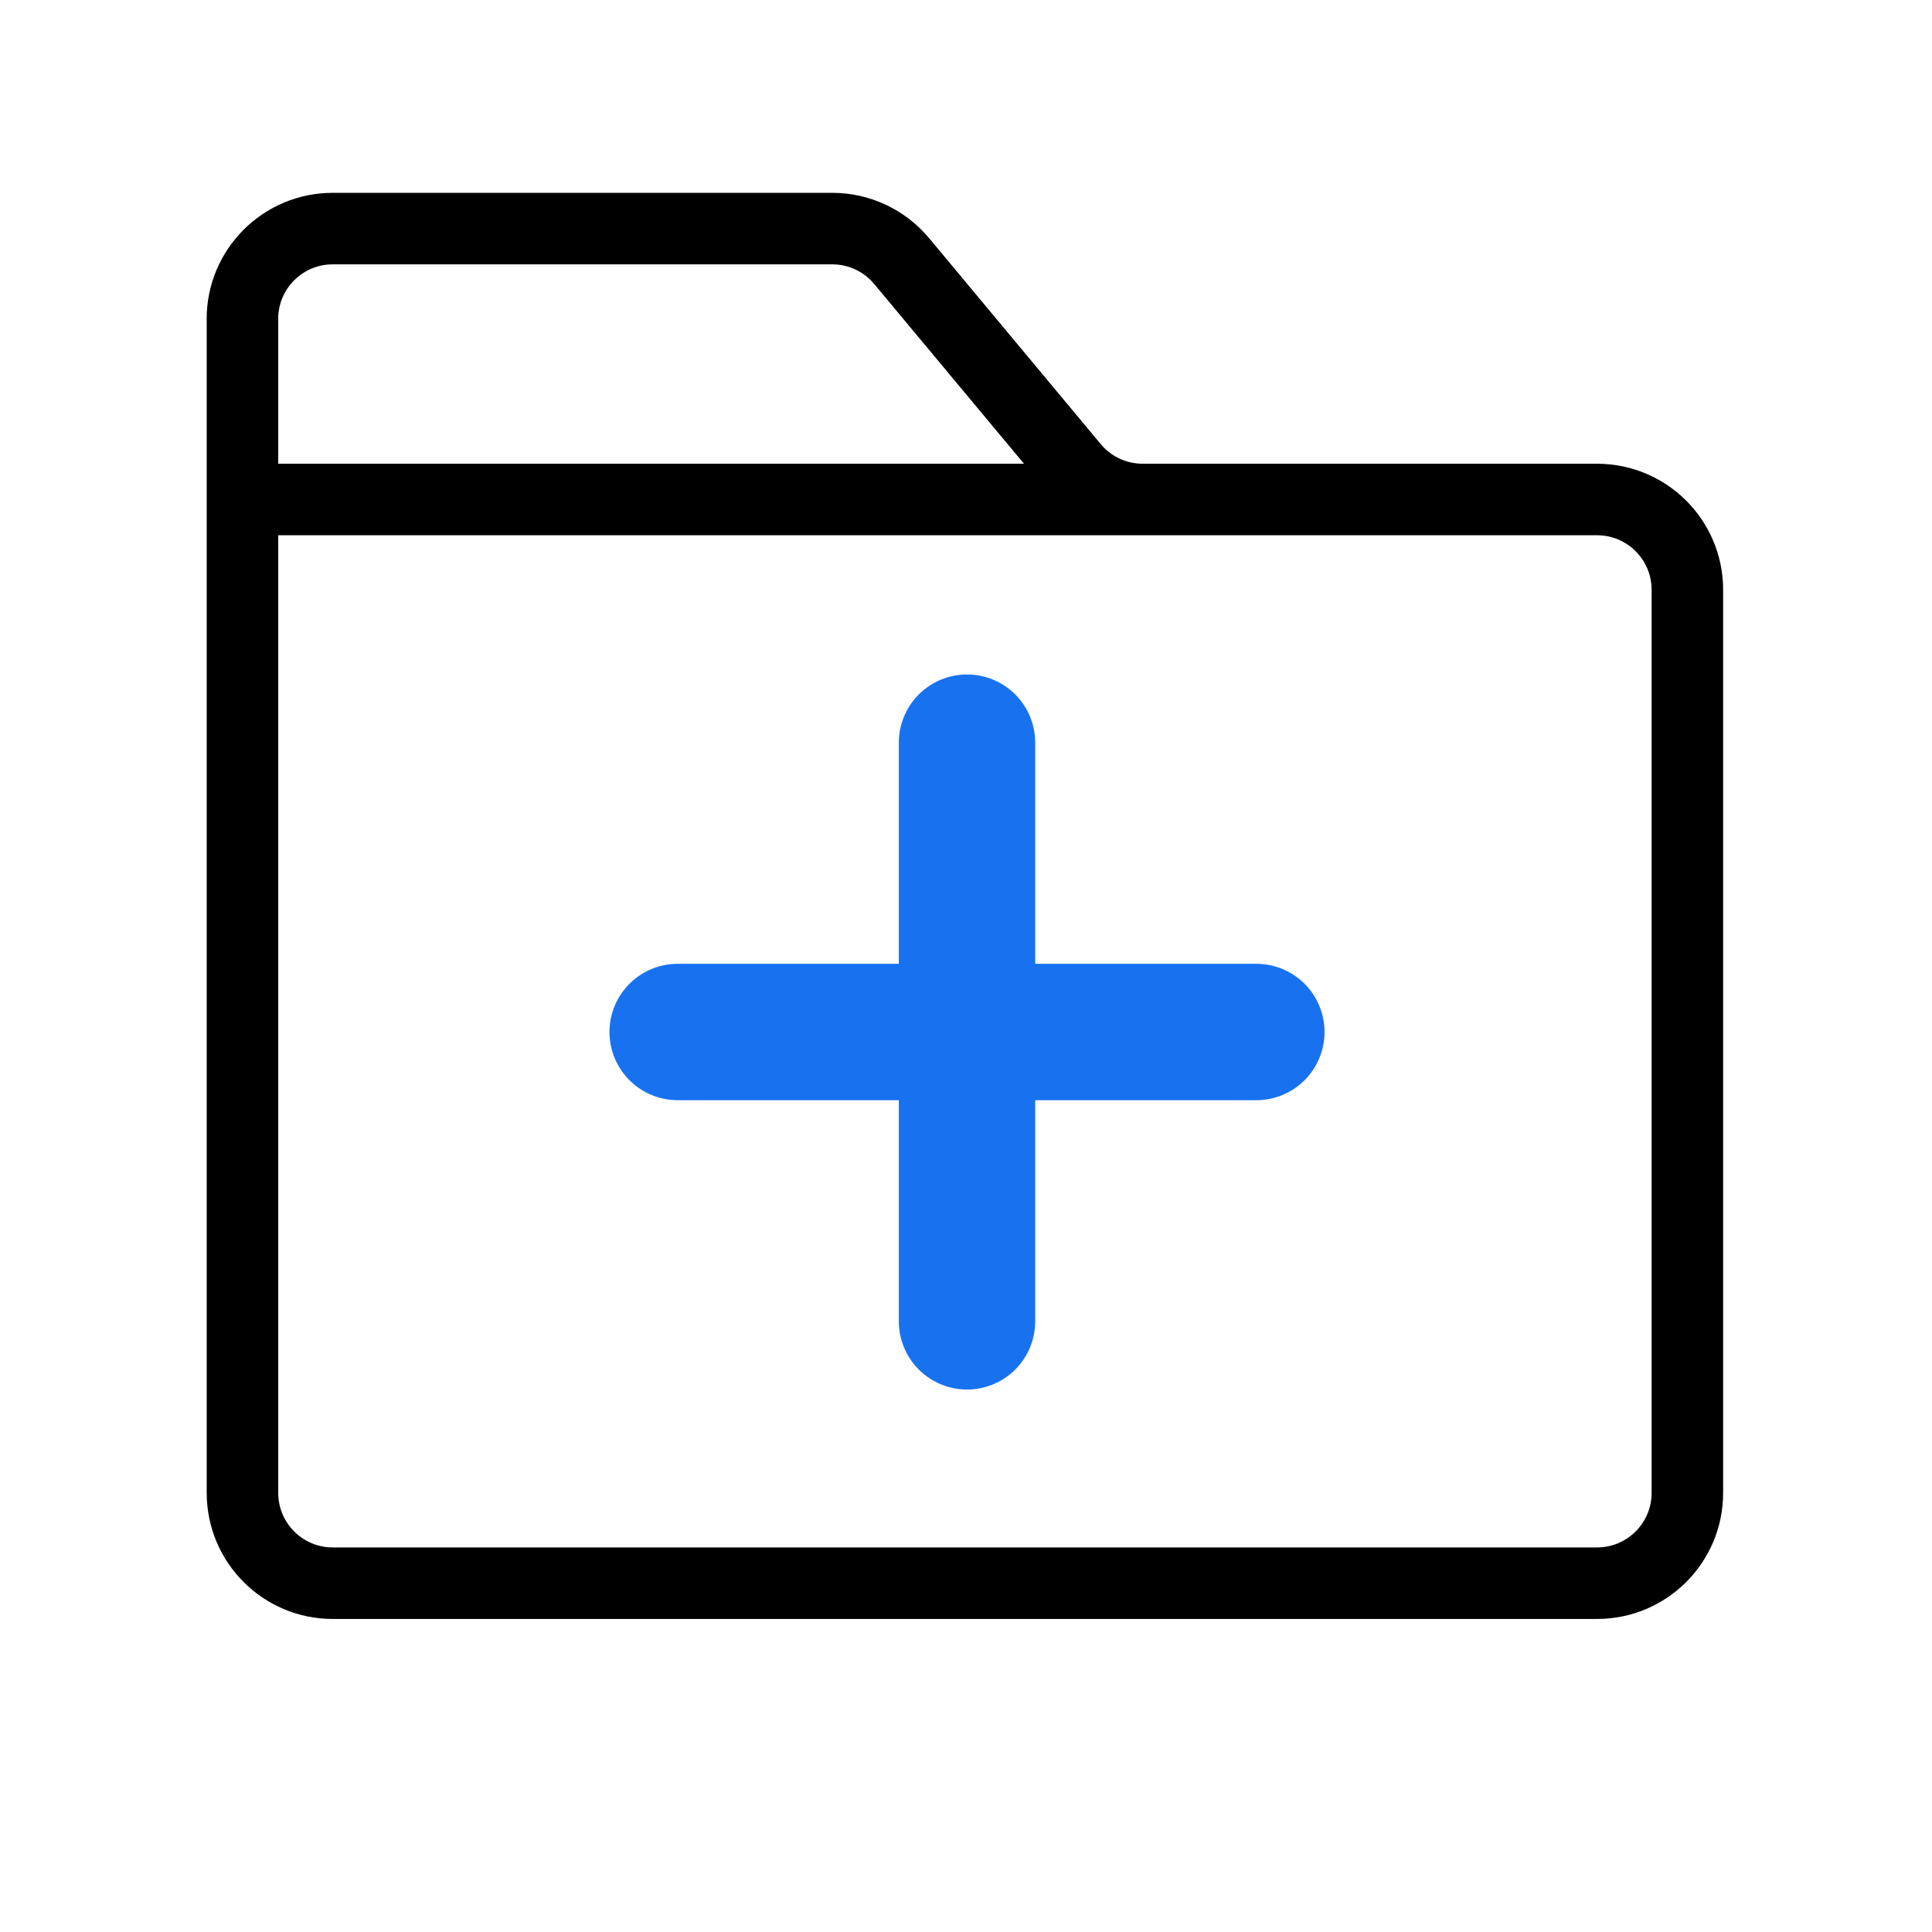
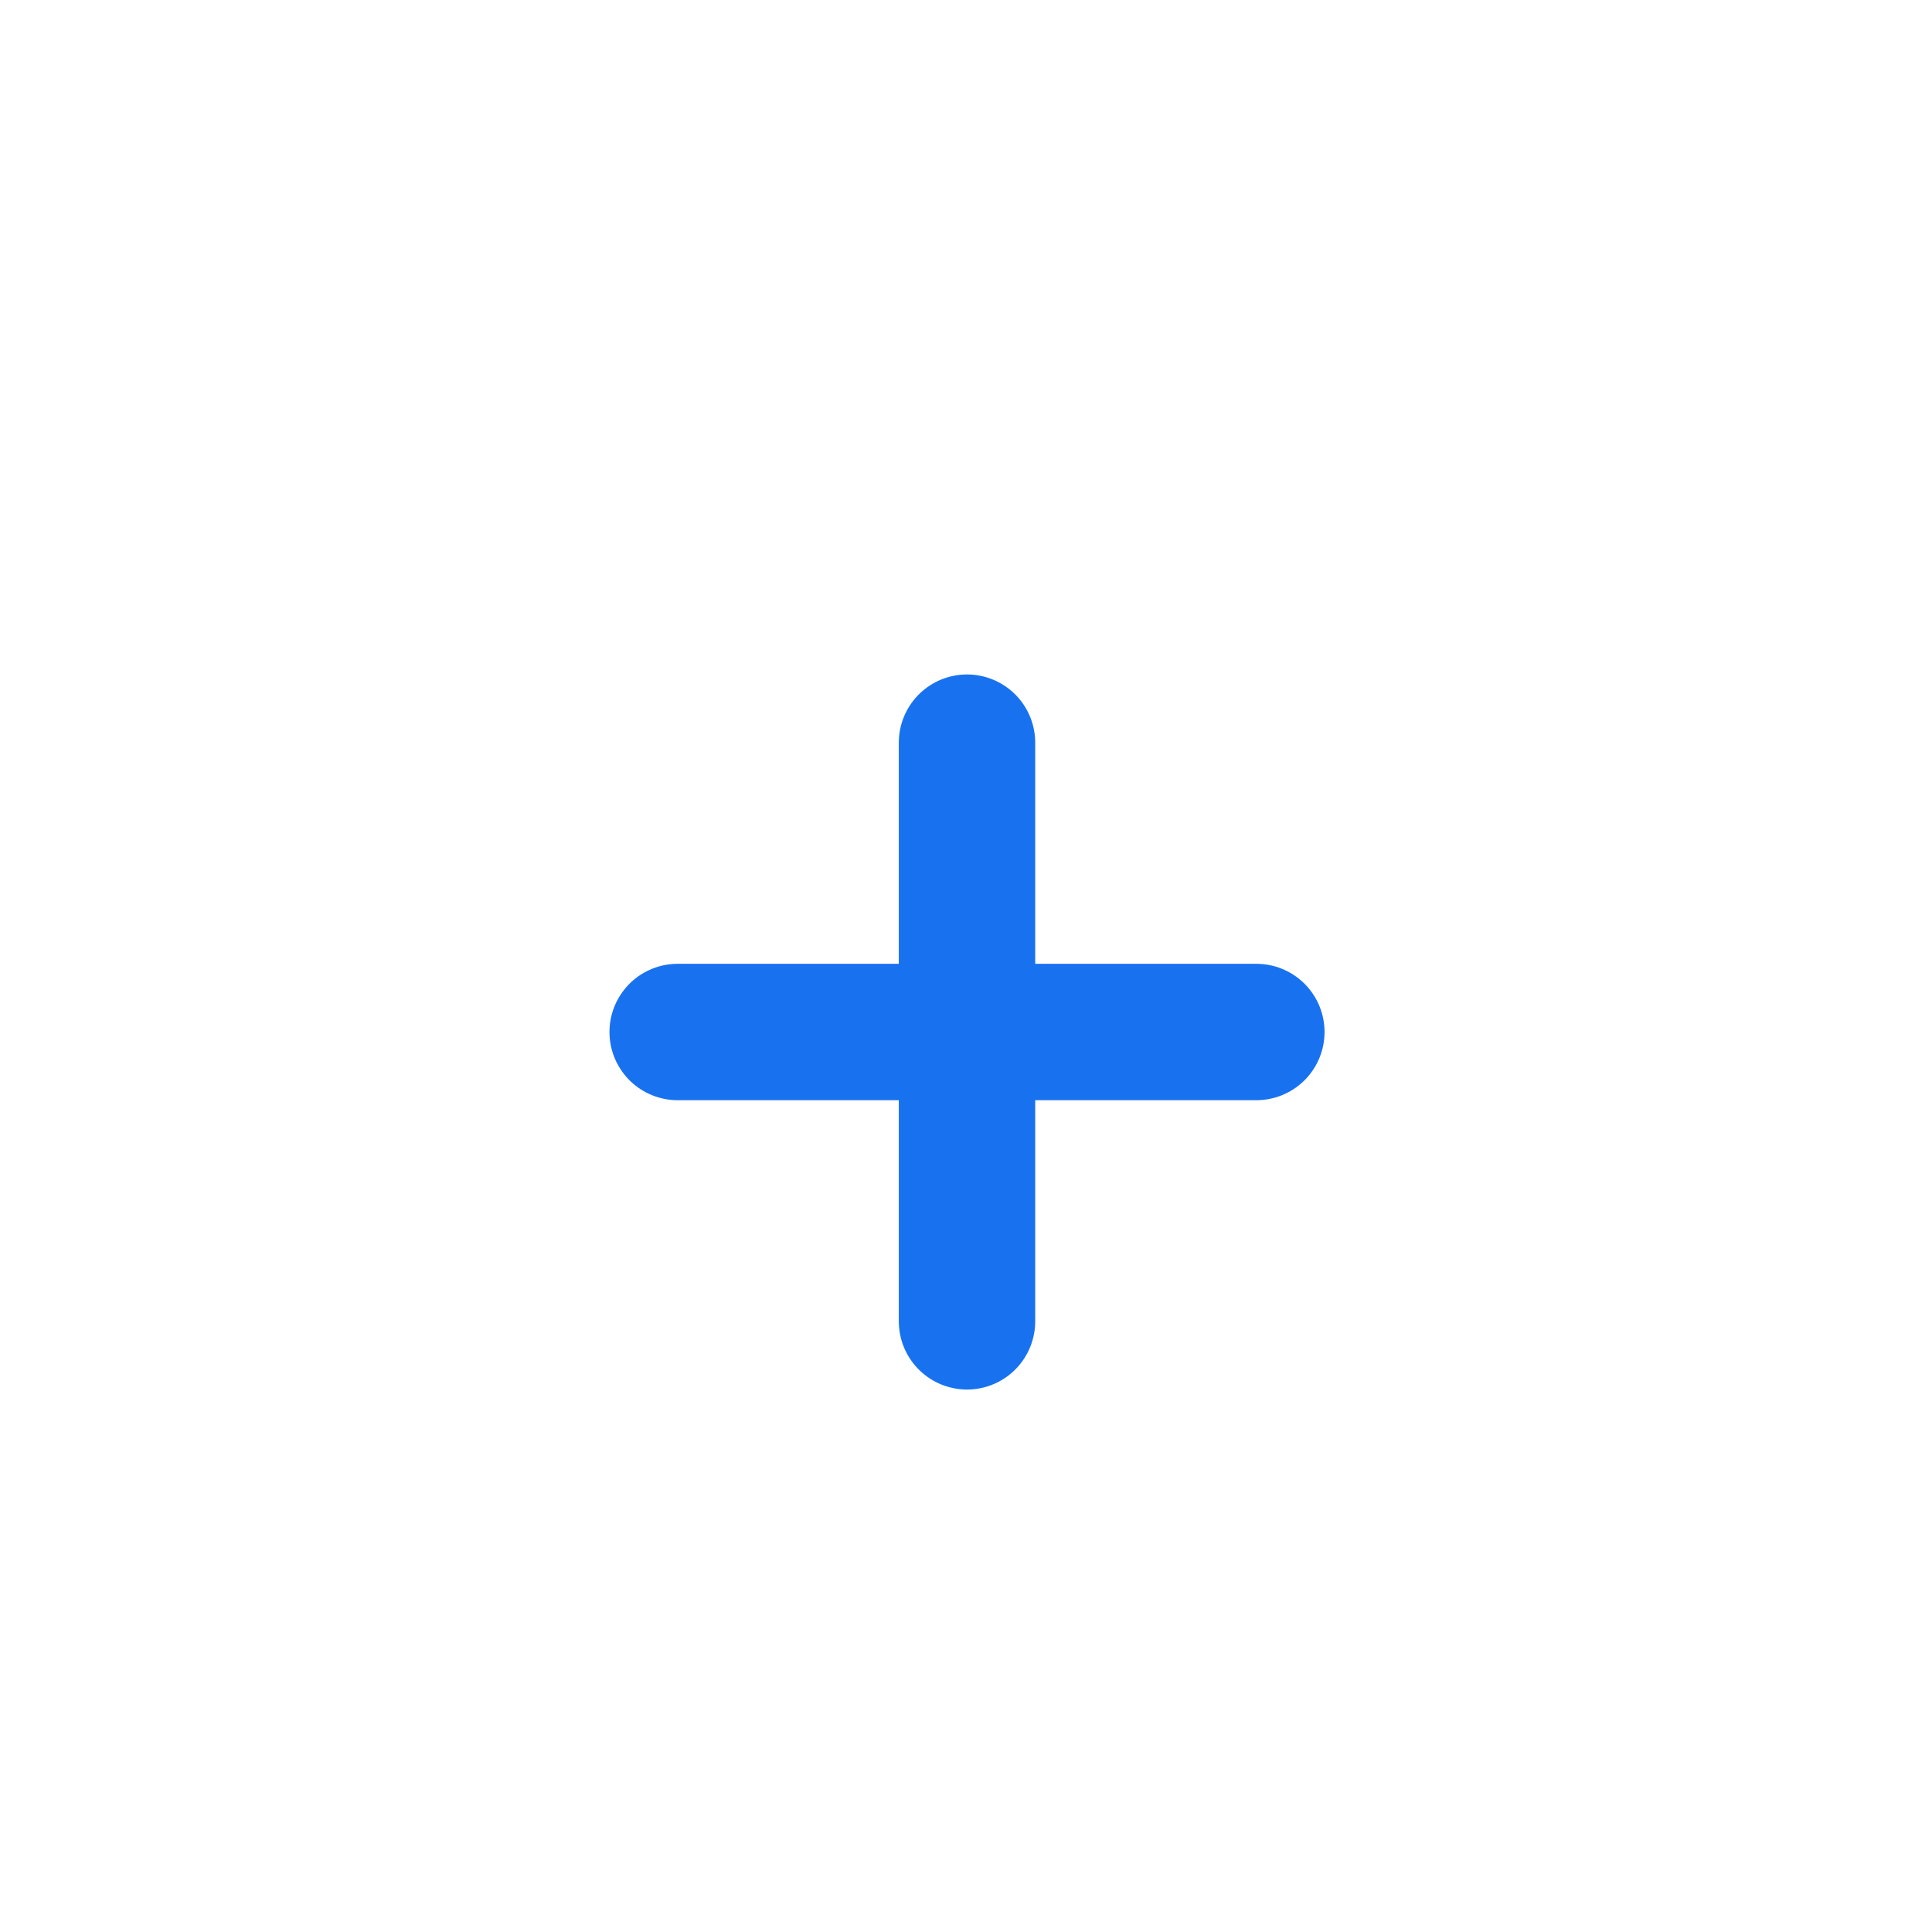
<svg xmlns="http://www.w3.org/2000/svg" width="50px" height="50px" version="1.1" viewBox="0 0 50 50" xml:space="preserve">
-   <path d="m29.647 12.927h-23.372m0-4.674v30.383c-7e-7 1.291 1.046 2.337 2.337 2.337h32.72c1.291 0 2.337-1.046 2.337-2.337v-23.372c0-1.291-1.046-2.337-2.337-2.337h-11.761c-0.694-2.6e-4 -1.351-0.308-1.795-0.841l-4.441-5.329c-0.444-0.533-1.101-0.841-1.795-0.841h-12.929c-1.291-3e-7 -2.337 1.046-2.337 2.337z" fill="none" stroke="currentColor" stroke-linecap="round" stroke-linejoin="round" stroke-width="1.851" />
  <path d="m25.026 19.22v14.976m-7.488-7.488h14.976" fill="none" stroke="#1872f0" stroke-linecap="round" stroke-linejoin="round" stroke-width="3.53" />
</svg>